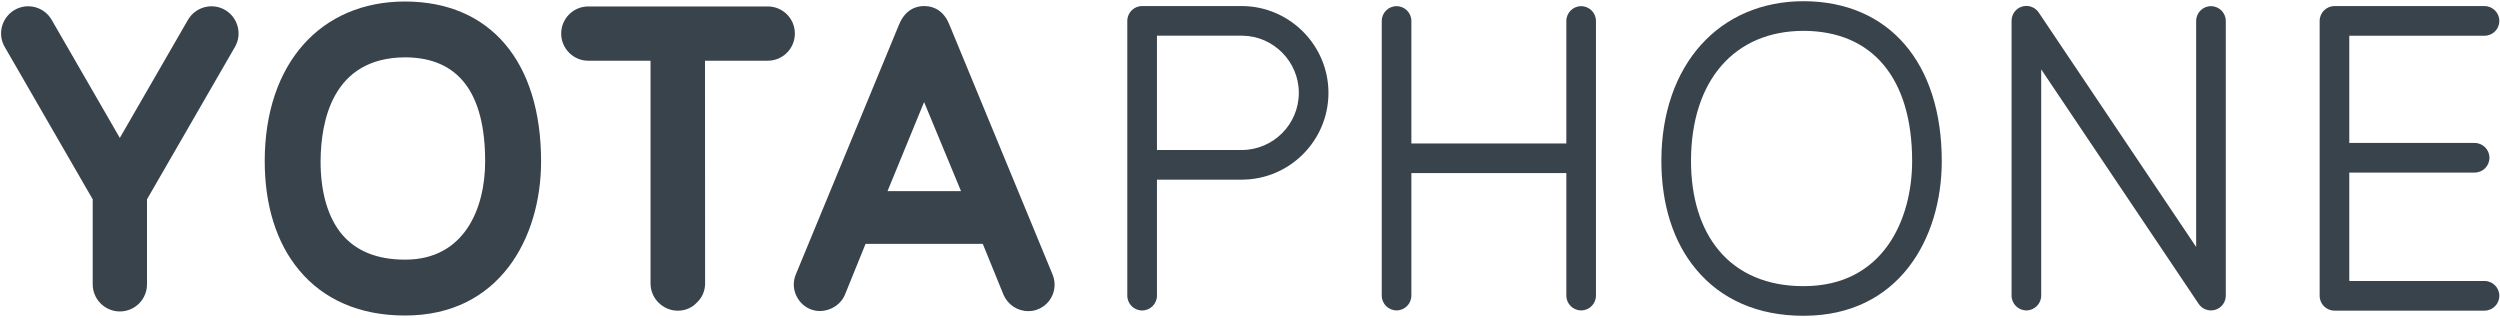
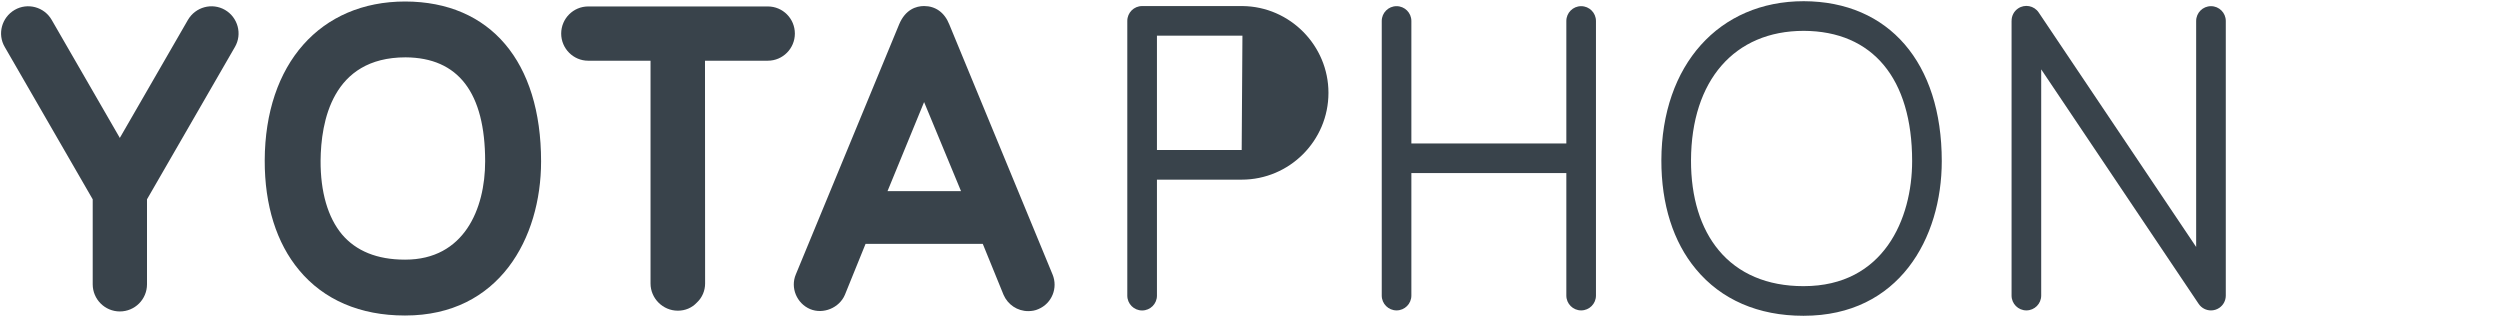
<svg xmlns="http://www.w3.org/2000/svg" viewBox="0 0 1070.667 136" height="136" width="1070.667" xml:space="preserve" id="svg2" version="1.1">
  <defs id="defs6" />
  <g transform="matrix(1.333,0,0,-1.333,0,136)" id="g10">
    <g transform="scale(0.1)" id="g12">
-       <path id="path14" style="fill:#39434b;fill-opacity:1;fill-rule:nonzero;stroke:none" d="m 7982.32,117.492 -434.54,-0.078 V 465.77 h 402.74 c 26.29,0 47.6,21.324 47.6,47.597 0,26.281 -21.31,47.606 -47.6,47.606 h -402.74 v 344.449 h 434.46 c 26.3,0 47.6,21.301 47.6,47.598 0,26.277 -21.3,47.66 -47.6,47.66 H 7500.2 c -26.3,0 -47.61,-21.383 -47.61,-47.66 V 69.891 c 0,-26.277 21.25,-47.656 47.61,-47.656 h 481.98 0.06 c 26.22,0 47.6,21.305 47.6,47.598 0.06,26.281 -21.24,47.66 -47.52,47.66" />
      <path id="path16" style="fill:#39434b;fill-opacity:1;fill-rule:nonzero;stroke:none" d="m 5079.91,1000.43 c -26.28,0 -47.58,-21.305 -47.58,-47.578 V 559.313 h -497.87 v 393.539 c 0,26.273 -21.3,47.578 -47.6,47.578 -26.27,0 -47.58,-21.305 -47.58,-47.578 V 70.594 c 0,-26.277 21.31,-47.598 47.58,-47.598 26.3,0 47.6,21.32 47.6,47.598 V 464.133 h 497.87 V 70.594 c 0,-26.277 21.3,-47.598 47.58,-47.598 26.3,0 47.6,21.32 47.6,47.598 V 952.852 c 0,26.273 -21.3,47.578 -47.6,47.578" />
-       <path id="path18" style="fill:#39434b;fill-opacity:1;fill-rule:nonzero;stroke:none" d="M 3989.29,538.332 H 3717.04 V 905.57 h 274.66 c 99.91,-1.14 181.18,-83.48 181.18,-183.578 0,-101.32 -82.35,-183.66 -183.59,-183.66 z m 2.97,462.438 h -322.88 c -26.3,0 -47.6,-21.321 -47.6,-47.598 V 70.383 c 0,-26.273 21.3,-47.598 47.6,-47.598 26.35,0 47.66,21.324 47.66,47.598 V 443.074 h 272.25 c 153.73,0 278.78,125.102 278.78,278.918 0,151.852 -123.5,277.028 -275.81,278.778" />
+       <path id="path18" style="fill:#39434b;fill-opacity:1;fill-rule:nonzero;stroke:none" d="M 3989.29,538.332 H 3717.04 V 905.57 h 274.66 z m 2.97,462.438 h -322.88 c -26.3,0 -47.6,-21.321 -47.6,-47.598 V 70.383 c 0,-26.273 21.3,-47.598 47.6,-47.598 26.35,0 47.66,21.324 47.66,47.598 V 443.074 h 272.25 c 153.73,0 278.78,125.102 278.78,278.918 0,151.852 -123.5,277.028 -275.81,278.778" />
      <path id="path20" style="fill:#39434b;fill-opacity:1;fill-rule:nonzero;stroke:none" d="m 5794.84,921.121 c -222.38,0 -361.07,-159.324 -361.95,-415.851 -0.32,-118.926 30.45,-218.813 89.15,-289.129 62.52,-75.422 156.37,-115.227 271.39,-115.227 h 1.6 c 257.08,0 348.29,216.395 348.29,401.731 0,265.402 -126.98,417.867 -348.48,418.476 z m 0.19,-915.391 h -1.6 c -144.33,0 -263.52,51.695 -344.61,149.567 -73.05,87.465 -111.51,208.68 -111.18,350.242 1,305.594 184.8,510.841 457.33,510.841 273.66,-0.74 443.54,-197.642 443.54,-513.735 0,-247.383 -137.07,-496.915 -443.48,-496.915" />
      <path id="path22" style="fill:#39434b;fill-opacity:1;fill-rule:nonzero;stroke:none" d="m 7103.42,1000.43 c -26.28,0 -47.6,-21.305 -47.6,-47.578 v -726.02 l -505.93,753.359 c -14.65,21.859 -44.23,27.629 -66.08,12.977 -13.84,-9.277 -21.17,-24.598 -20.96,-40.129 0,0 -0.08,-0.133 -0.08,-0.187 V 70.594 c 0,-26.277 21.32,-47.598 47.6,-47.598 26.28,0 47.6,21.32 47.6,47.598 V 797.355 L 7063.89,43.973 c 9.21,-13.641 24.27,-21.035 39.53,-21.035 9.14,0 18.42,2.613 26.54,8.059 13.72,9.207 21.06,24.281 21.06,39.523 V 952.852 c 0,26.273 -21.32,47.578 -47.6,47.578" />
      <path id="path24" style="fill:#39434b;fill-opacity:1;fill-rule:nonzero;stroke:none" d="m 722.82,988.465 c -41.543,23.935 -94.648,9.547 -119.043,-32.129 L 384.965,577.133 166.07,956.336 C 142.008,998.223 88.5,1012.4 47.168,988.465 5.492,964.34 -9.18,910.621 15.363,869.137 L 297.844,379.887 V 106.895 c 0,-48.399 39.332,-87.254 87.121,-87.254 48.191,0 87.312,38.855 87.312,87.254 v 272.992 l 282.348,489.25 c 24.406,41.484 9.813,95.203 -31.805,119.328" />
      <path id="path26" style="fill:#39434b;fill-opacity:1;fill-rule:nonzero;stroke:none" d="M 2466.82,999.516 H 1889.7 c -47.79,0 -86.72,-39.008 -86.72,-87.2 0,-47.793 38.93,-87.121 86.72,-87.121 h 200.34 V 109.469 c 0,-47.793 39.46,-87.391 87.65,-87.391 24.07,0 45.52,9.207 61.32,26.203 17.27,16.141 26.36,38.32 26.36,61.188 l -0.35,715.726 h 201.8 c 48.21,0 86.93,39.328 86.93,87.121 0,48.192 -38.72,87.2 -86.93,87.2" />
      <path id="path28" style="fill:#39434b;fill-opacity:1;fill-rule:nonzero;stroke:none" d="m 2851.42,406.184 117.52,286.156 118.63,-286.156 z m 530.2,-267.696 -331.81,803.461 c -15.27,38.586 -44.71,58.881 -80.87,58.881 -25.16,0 -60.05,-10.822 -80.08,-58.611 L 2556.79,138.488 c -18.04,-42.683 2.95,-93.101 46.03,-111.32 42.15,-17.473 93.72,3.906 111.59,45.77 l 66.43,163.766 h 376.65 l 66.75,-163.766 c 13.85,-31.652 44.5,-52.23 79.19,-52.23 11.44,0 22.53,1.832 32.67,6.461 43.5,18.219 63.47,68.16 45.52,111.32" />
      <path id="path30" style="fill:#39434b;fill-opacity:1;fill-rule:nonzero;stroke:none" d="m 1302.11,186.094 h -1.54 c -89.14,0 -156.59,27.761 -201.96,81.211 -45.23,54.308 -69.17,135.98 -68.63,237.031 1.14,123.48 36.24,331.684 273,331.684 169.6,-1.012 255.71,-113.344 255.71,-334.235 0,-152.75 -67.63,-315.691 -256.58,-315.691 z m -0.14,829.336 C 1028.78,1015.43 851.5,814.906 850.492,504.871 850.094,360.68 888.414,239.277 960.938,152.418 1040.27,56.762 1157.5,6.609 1300.28,6.609 h 1.83 c 301.82,0 436.28,248.598 436.28,495.176 0,320.383 -162.82,512.975 -436.42,513.645" />
    </g>
  </g>
</svg>